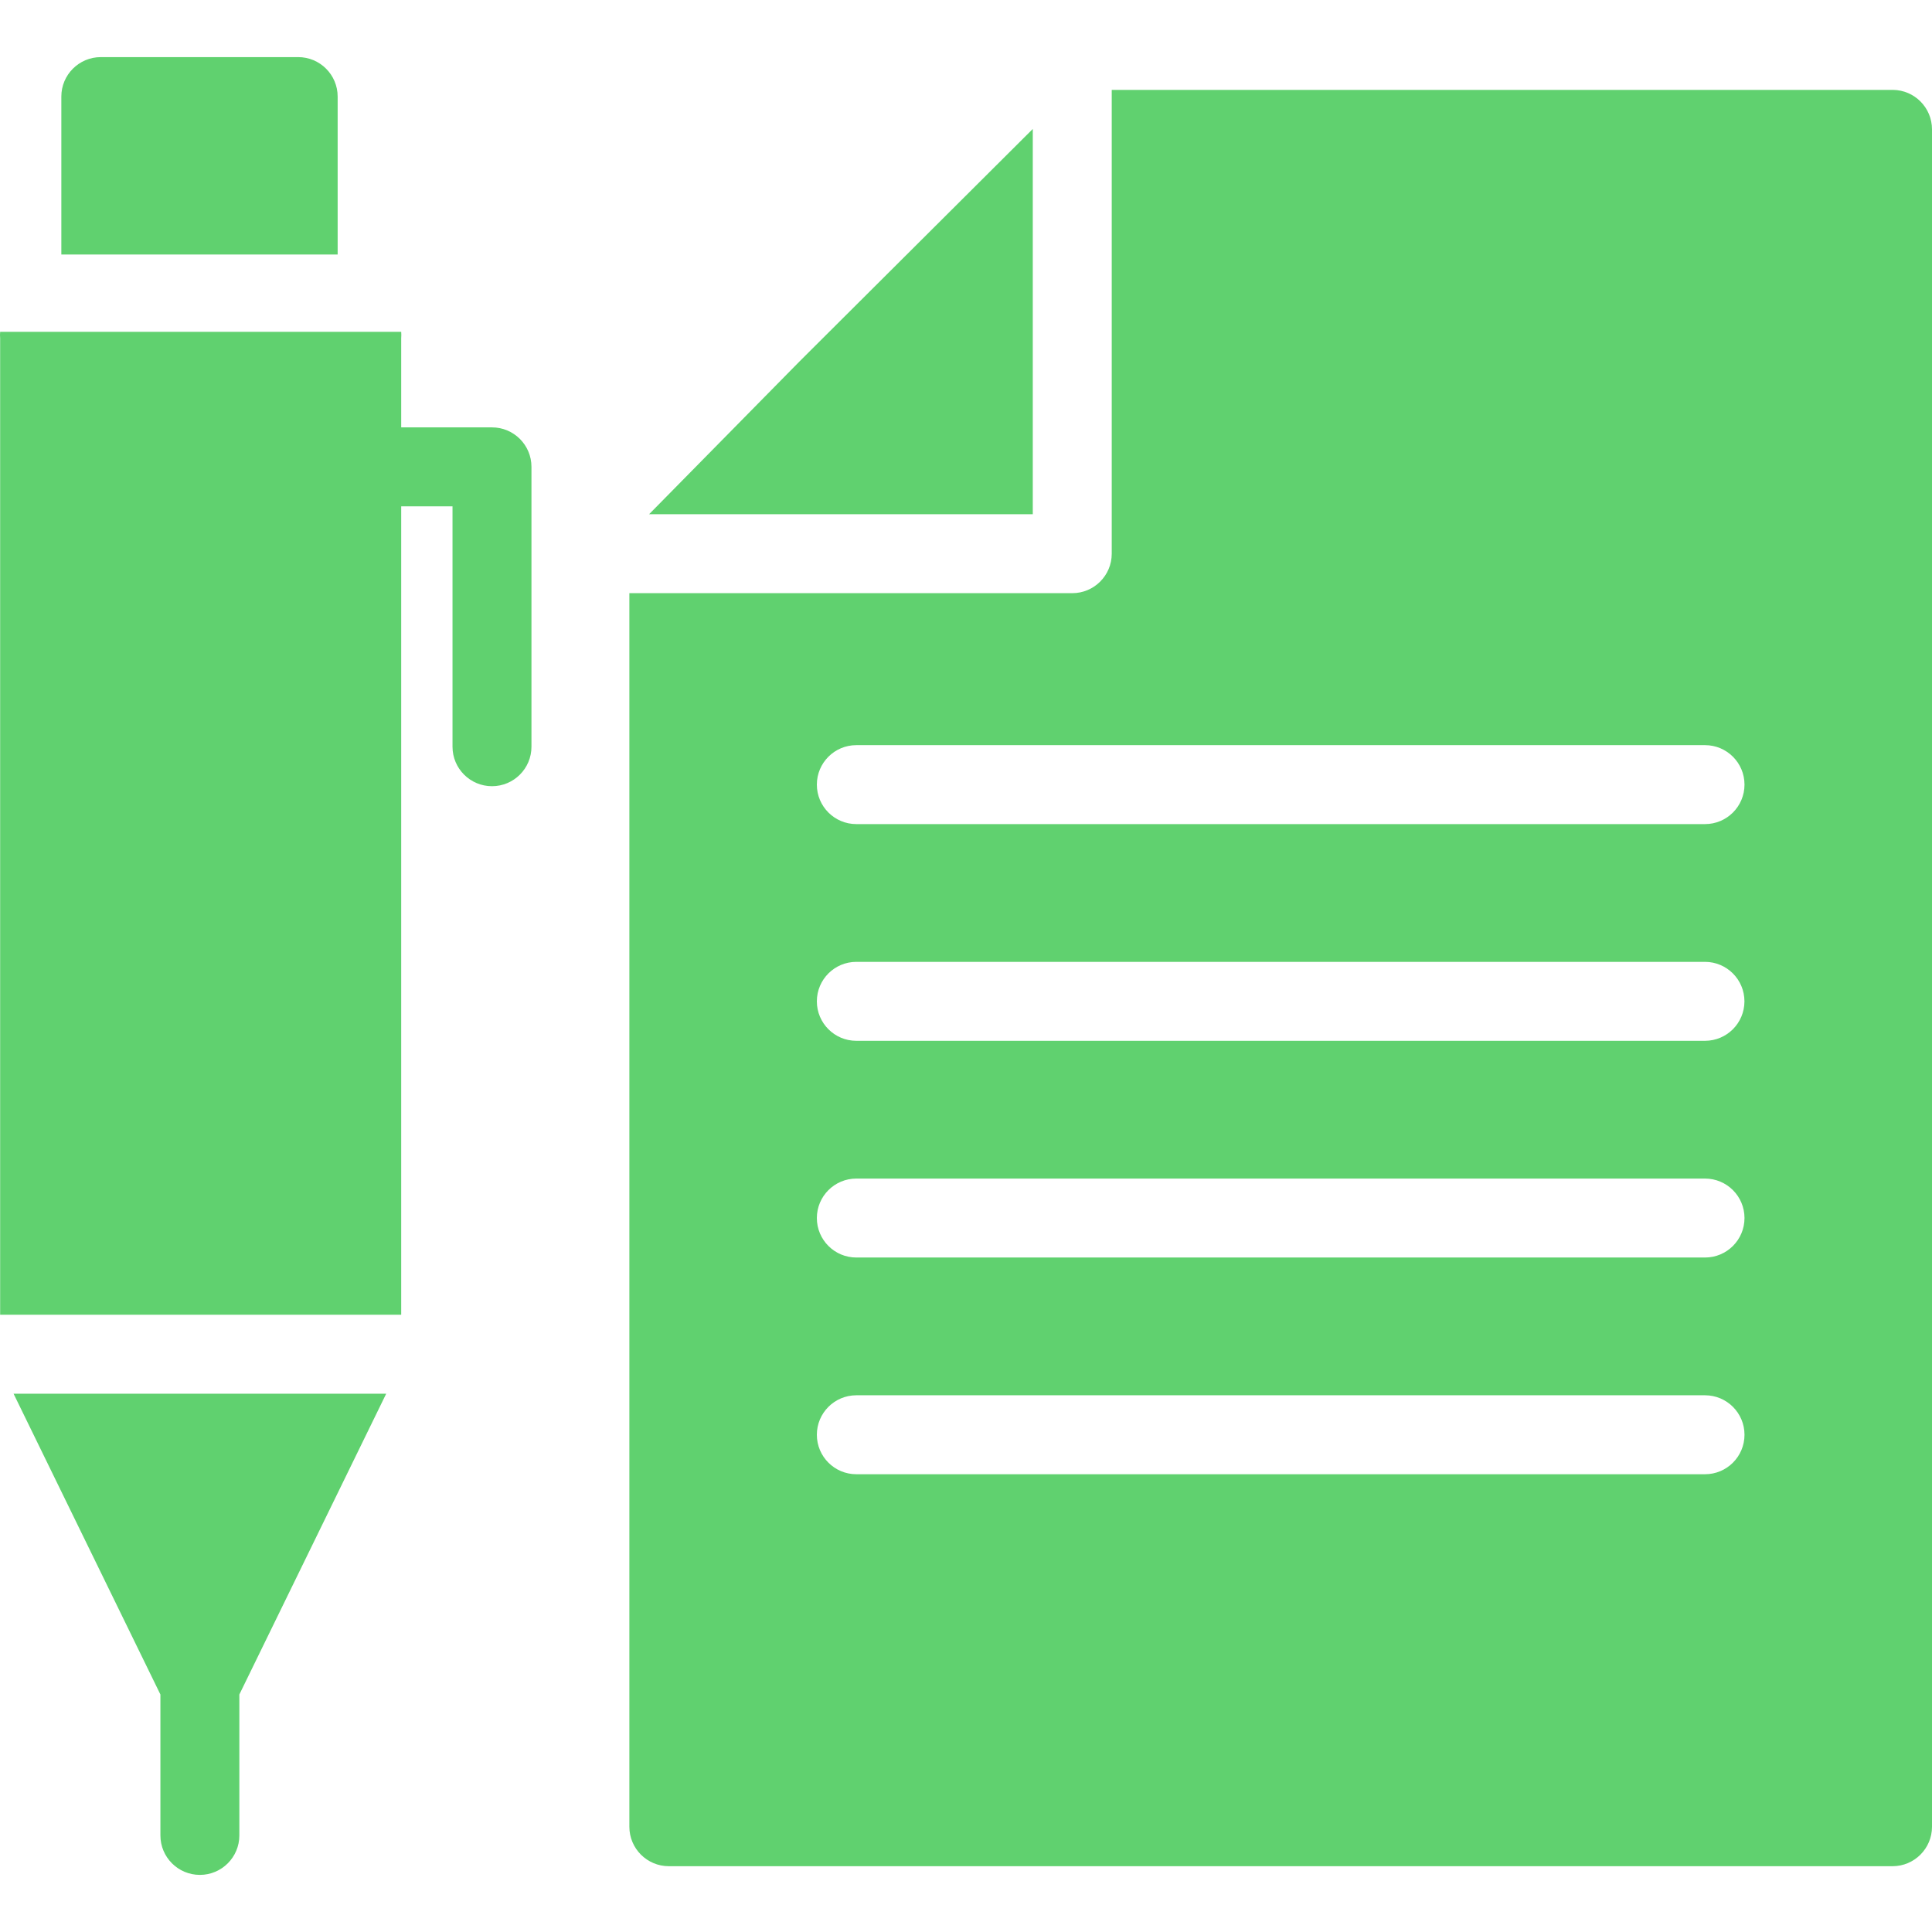
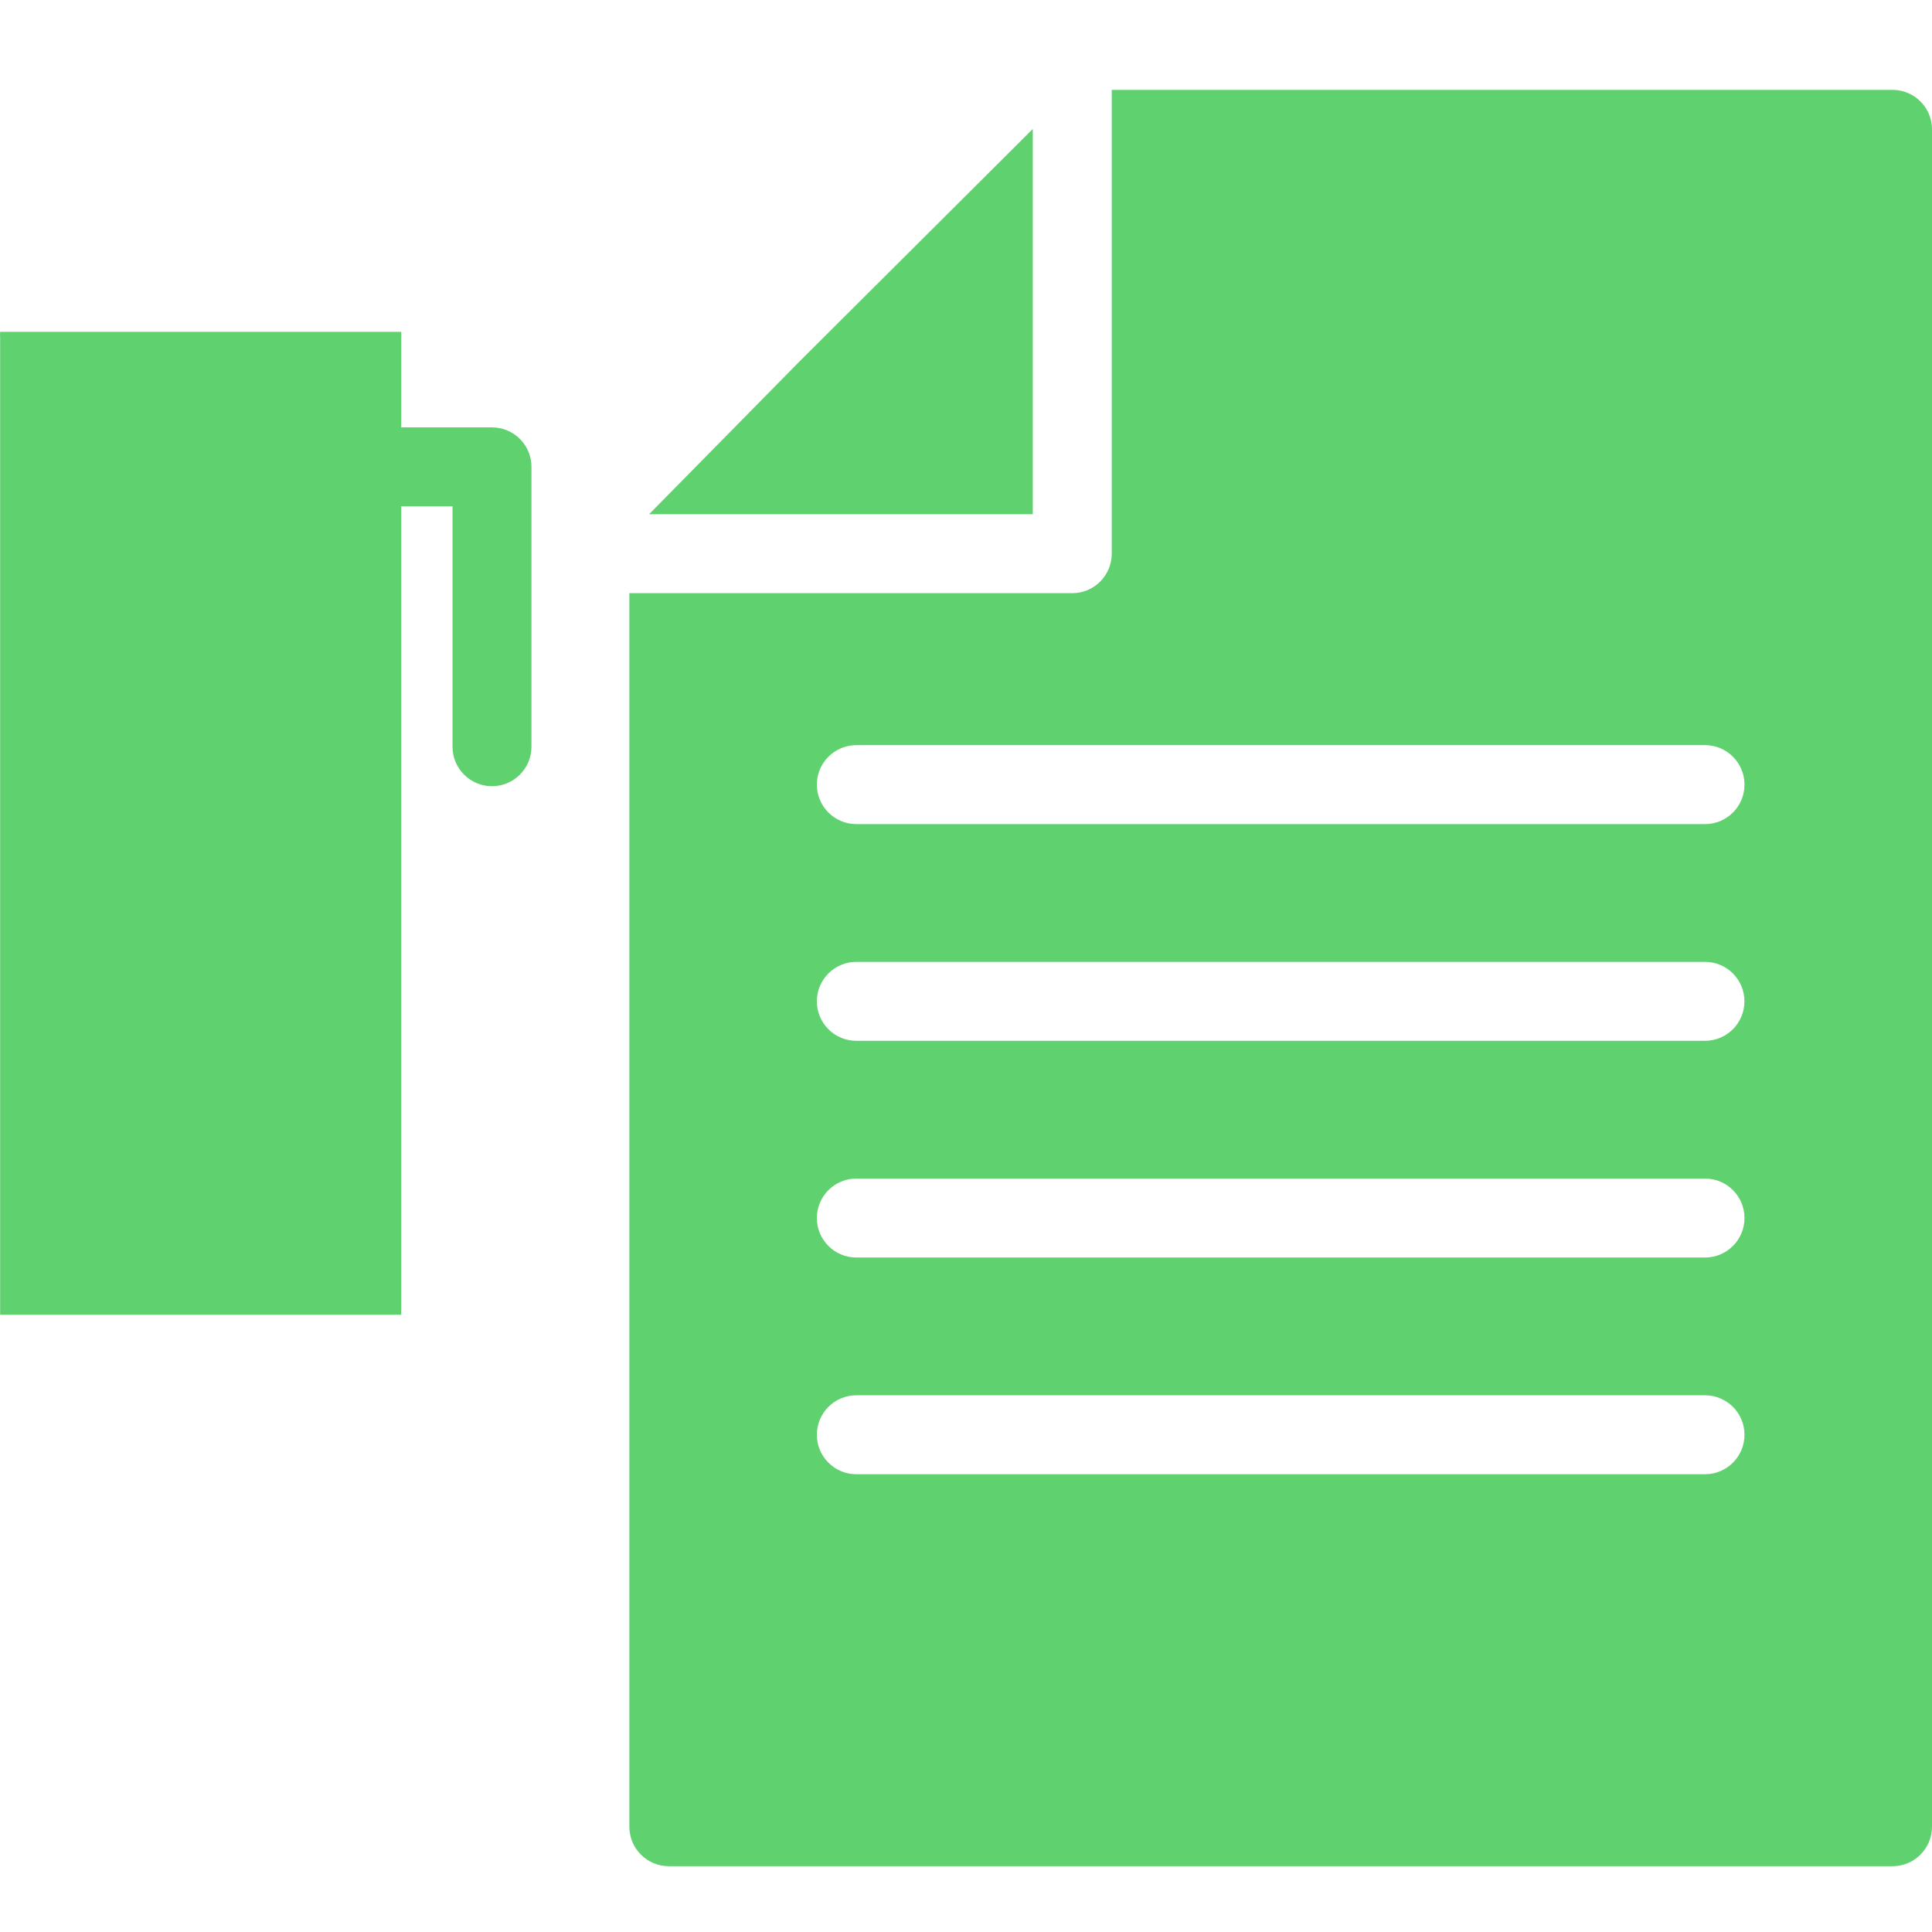
<svg xmlns="http://www.w3.org/2000/svg" version="1.1" id="Capa_1" x="0px" y="0px" viewBox="0 0 391.549 391.549" style="enable-background:new 0 0 391.549 391.549;" xml:space="preserve" fill="#60d16f">
  <g>
    <g>
      <polygon points="162.029,73.255 131.549,104.215 154.029,104.215 209.31,104.215 209.31,48.695 209.31,26.135   " />
    </g>
  </g>
  <g>
    <g>
-       <path d="M383.63,18.215H225.31v94c0,4.418-3.582,8-8,8h-89.76v250c0,4.418,3.582,8,8,8h248c4.418,0,8-3.582,8-8v-344    C391.55,21.828,388.016,18.259,383.63,18.215z M345.549,298.775h-172c-4.418,0-8-3.582-8-8s3.582-8,8-8h172c4.418,0,8,3.582,8,8    S349.968,298.775,345.549,298.775z M345.549,254.855h-172c-4.418,0-8-3.582-8-8s3.582-8,8-8h172c4.418,0,8,3.582,8,8    S349.968,254.855,345.549,254.855z M165.549,202.935c0-4.418,3.582-8,8-8h172c4.418,0.006,7.995,3.593,7.989,8.011    c-0.006,4.41-3.579,7.983-7.989,7.989h-172C169.131,210.935,165.549,207.353,165.549,202.935z M345.549,167.015h-172    c-4.418,0-8-3.582-8-8s3.582-8,8-8h172c4.418,0,8,3.582,8,8S349.968,167.015,345.549,167.015z" />
+       <path d="M383.63,18.215H225.31v94c0,4.418-3.582,8-8,8h-89.76v250c0,4.418,3.582,8,8,8h248c4.418,0,8-3.582,8-8v-344    C391.55,21.828,388.016,18.259,383.63,18.215z M345.549,298.775h-172c-4.418,0-8-3.582-8-8s3.582-8,8-8h172c4.418,0,8,3.582,8,8    S349.968,298.775,345.549,298.775z M345.549,254.855h-172c-4.418,0-8-3.582-8-8s3.582-8,8-8h172c4.418,0,8,3.582,8,8    S349.968,254.855,345.549,254.855z M165.549,202.935c0-4.418,3.582-8,8-8h172c4.418,0.006,7.995,3.593,7.989,8.011    c-0.006,4.41-3.579,7.983-7.989,7.989h-172C169.131,210.935,165.549,207.353,165.549,202.935M345.549,167.015h-172    c-4.418,0-8-3.582-8-8s3.582-8,8-8h172c4.418,0,8,3.582,8,8S349.968,167.015,345.549,167.015z" />
    </g>
  </g>
  <g>
    <g>
-       <path d="M60.509,282.455H2.749l29.76,60.96v28.56c0,4.418,3.582,8,8,8s8-3.582,8-8v-28.56l29.76-60.96H60.509z" />
-     </g>
+       </g>
  </g>
  <g>
    <g>
-       <path d="M60.43,11.575h-40c-4.418,0-8,3.582-8,8v32h40h16v-32C68.43,15.156,64.848,11.575,60.43,11.575z" />
-     </g>
+       </g>
  </g>
  <g>
    <g>
      <path d="M99.709,86.615h-18.4v-18.08c0.034-0.426,0.034-0.854,0-1.28H0.029c-0.039,0.426-0.039,0.854,0,1.28v197.92h81.28v-163.84    h10.4v48.72c0,4.418,3.582,8,8,8s8-3.582,8-8v-56.72C107.709,90.196,104.128,86.615,99.709,86.615z" />
    </g>
  </g>
  <g>
</g>
  <g>
</g>
  <g>
</g>
  <g>
</g>
  <g>
</g>
  <g>
</g>
  <g>
</g>
  <g>
</g>
  <g>
</g>
  <g>
</g>
  <g>
</g>
  <g>
</g>
  <g>
</g>
  <g>
</g>
  <g>
</g>
</svg>